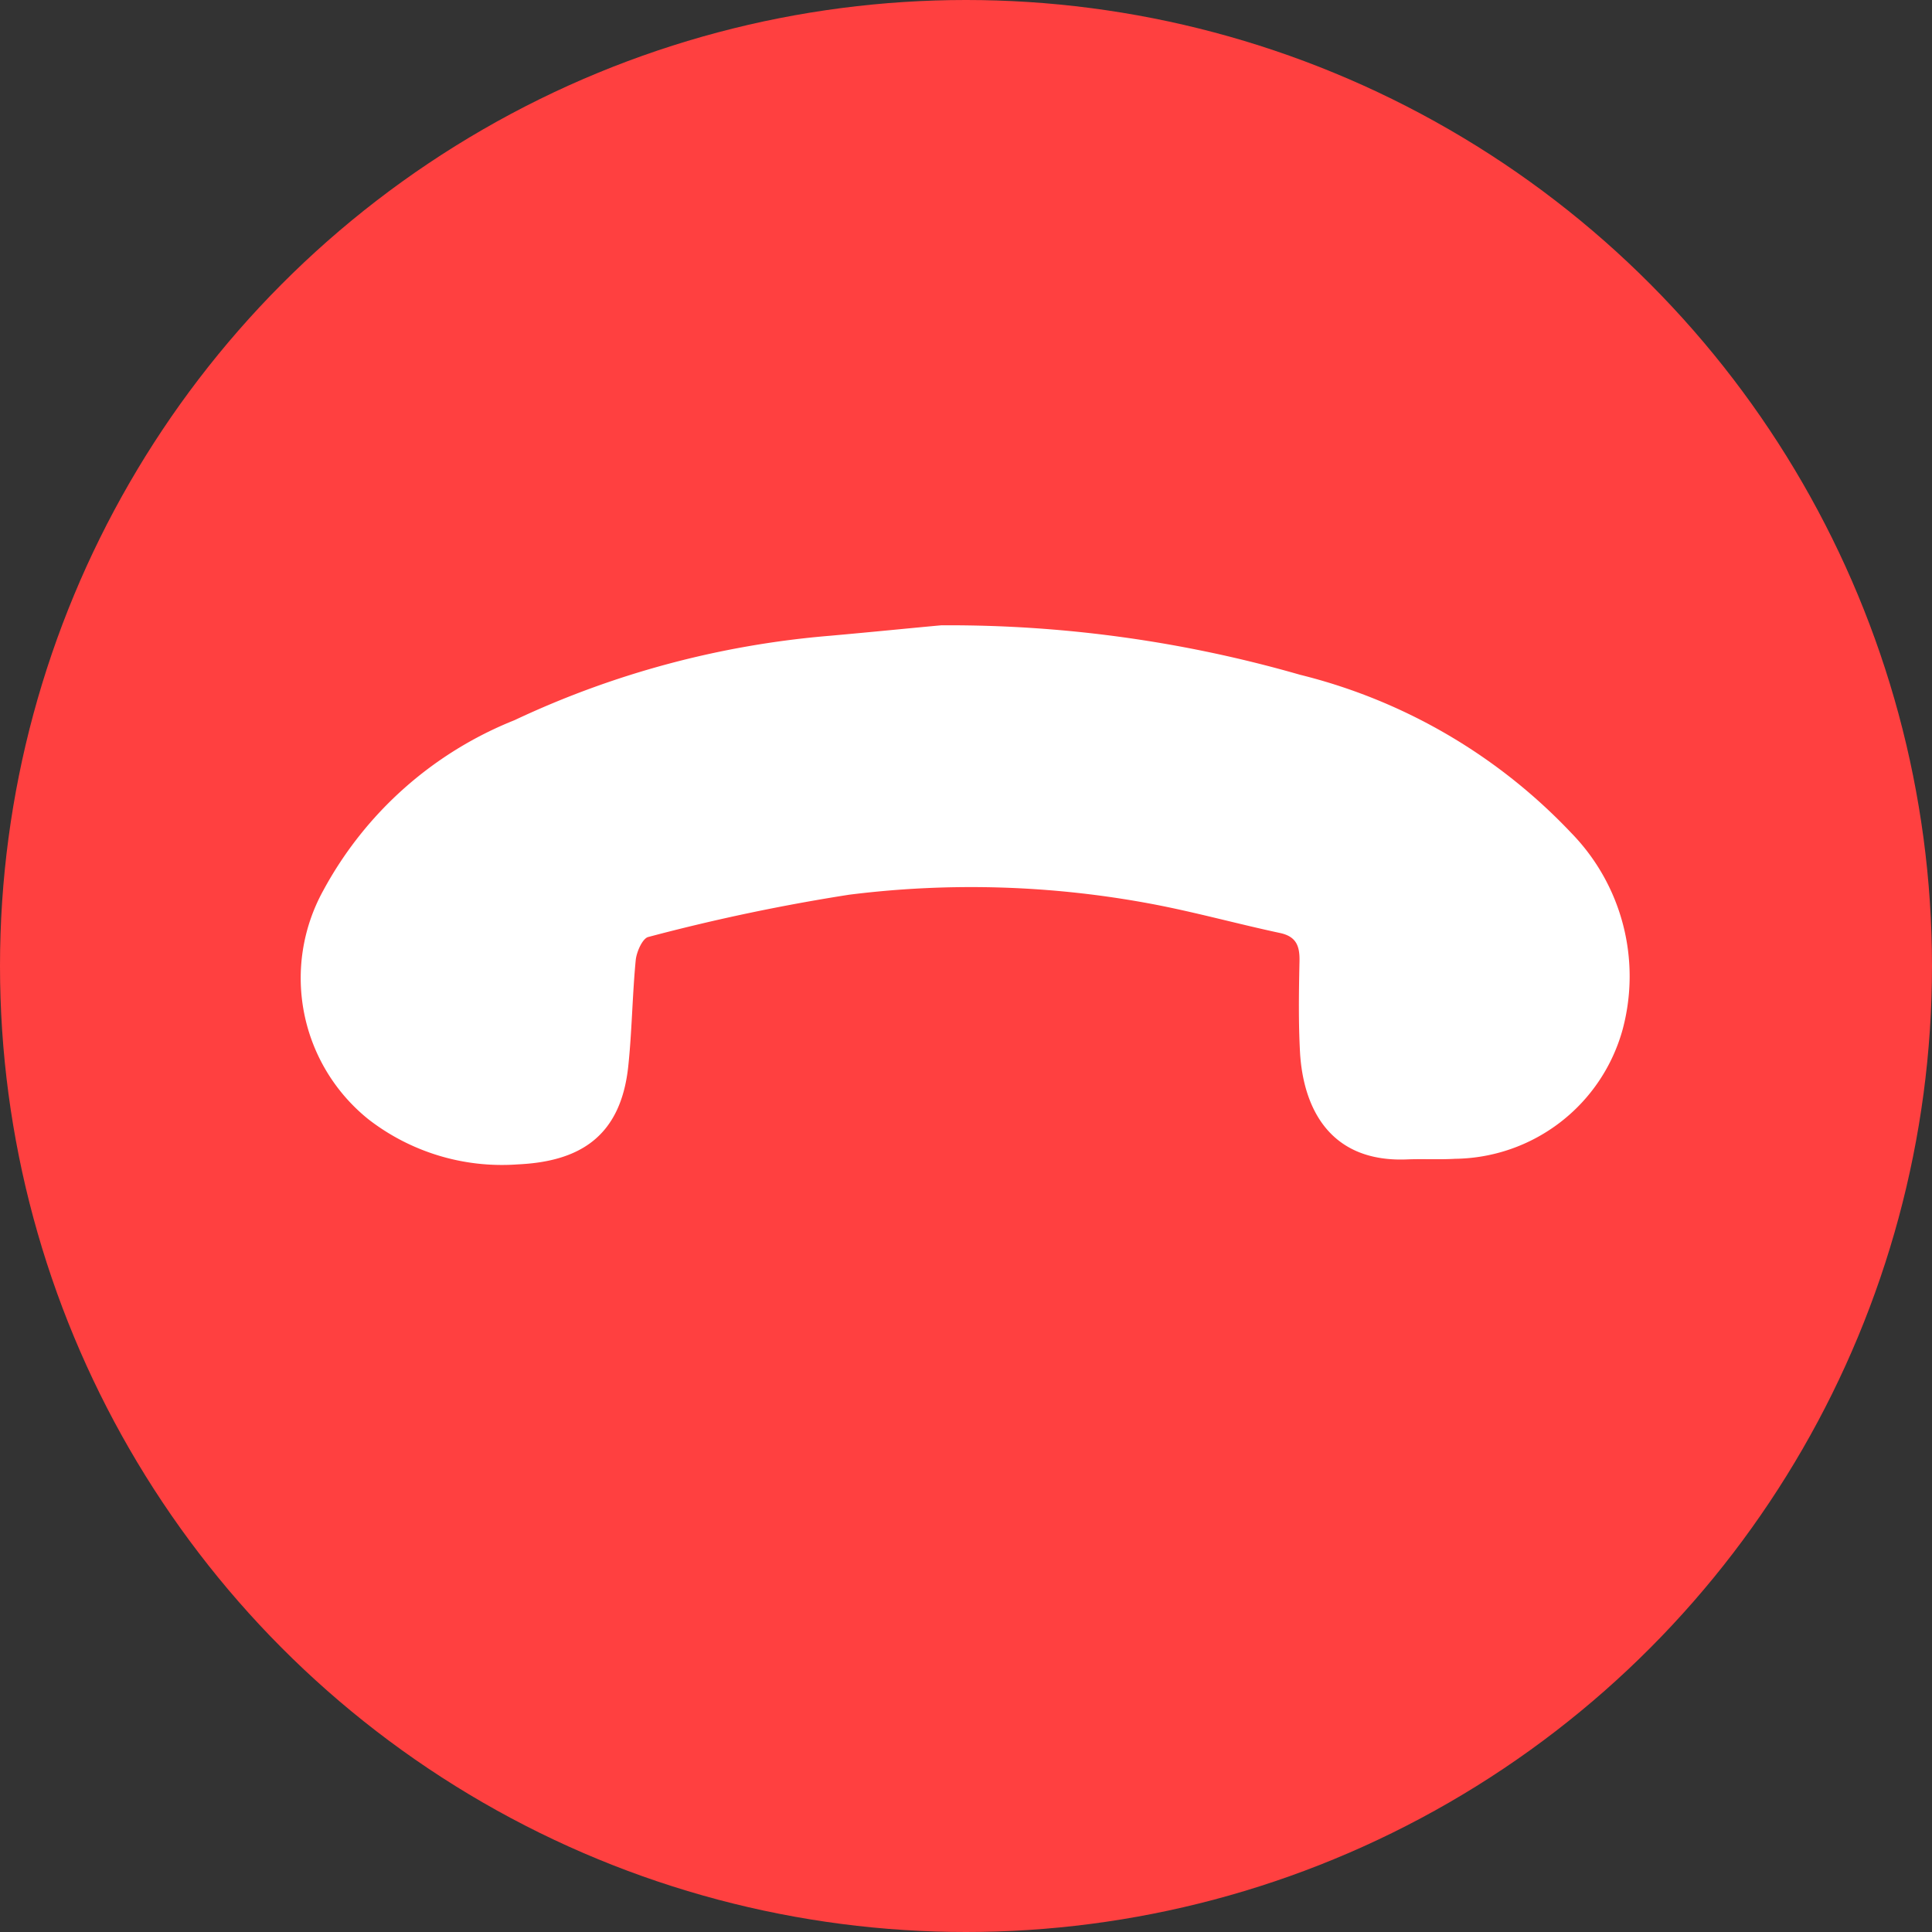
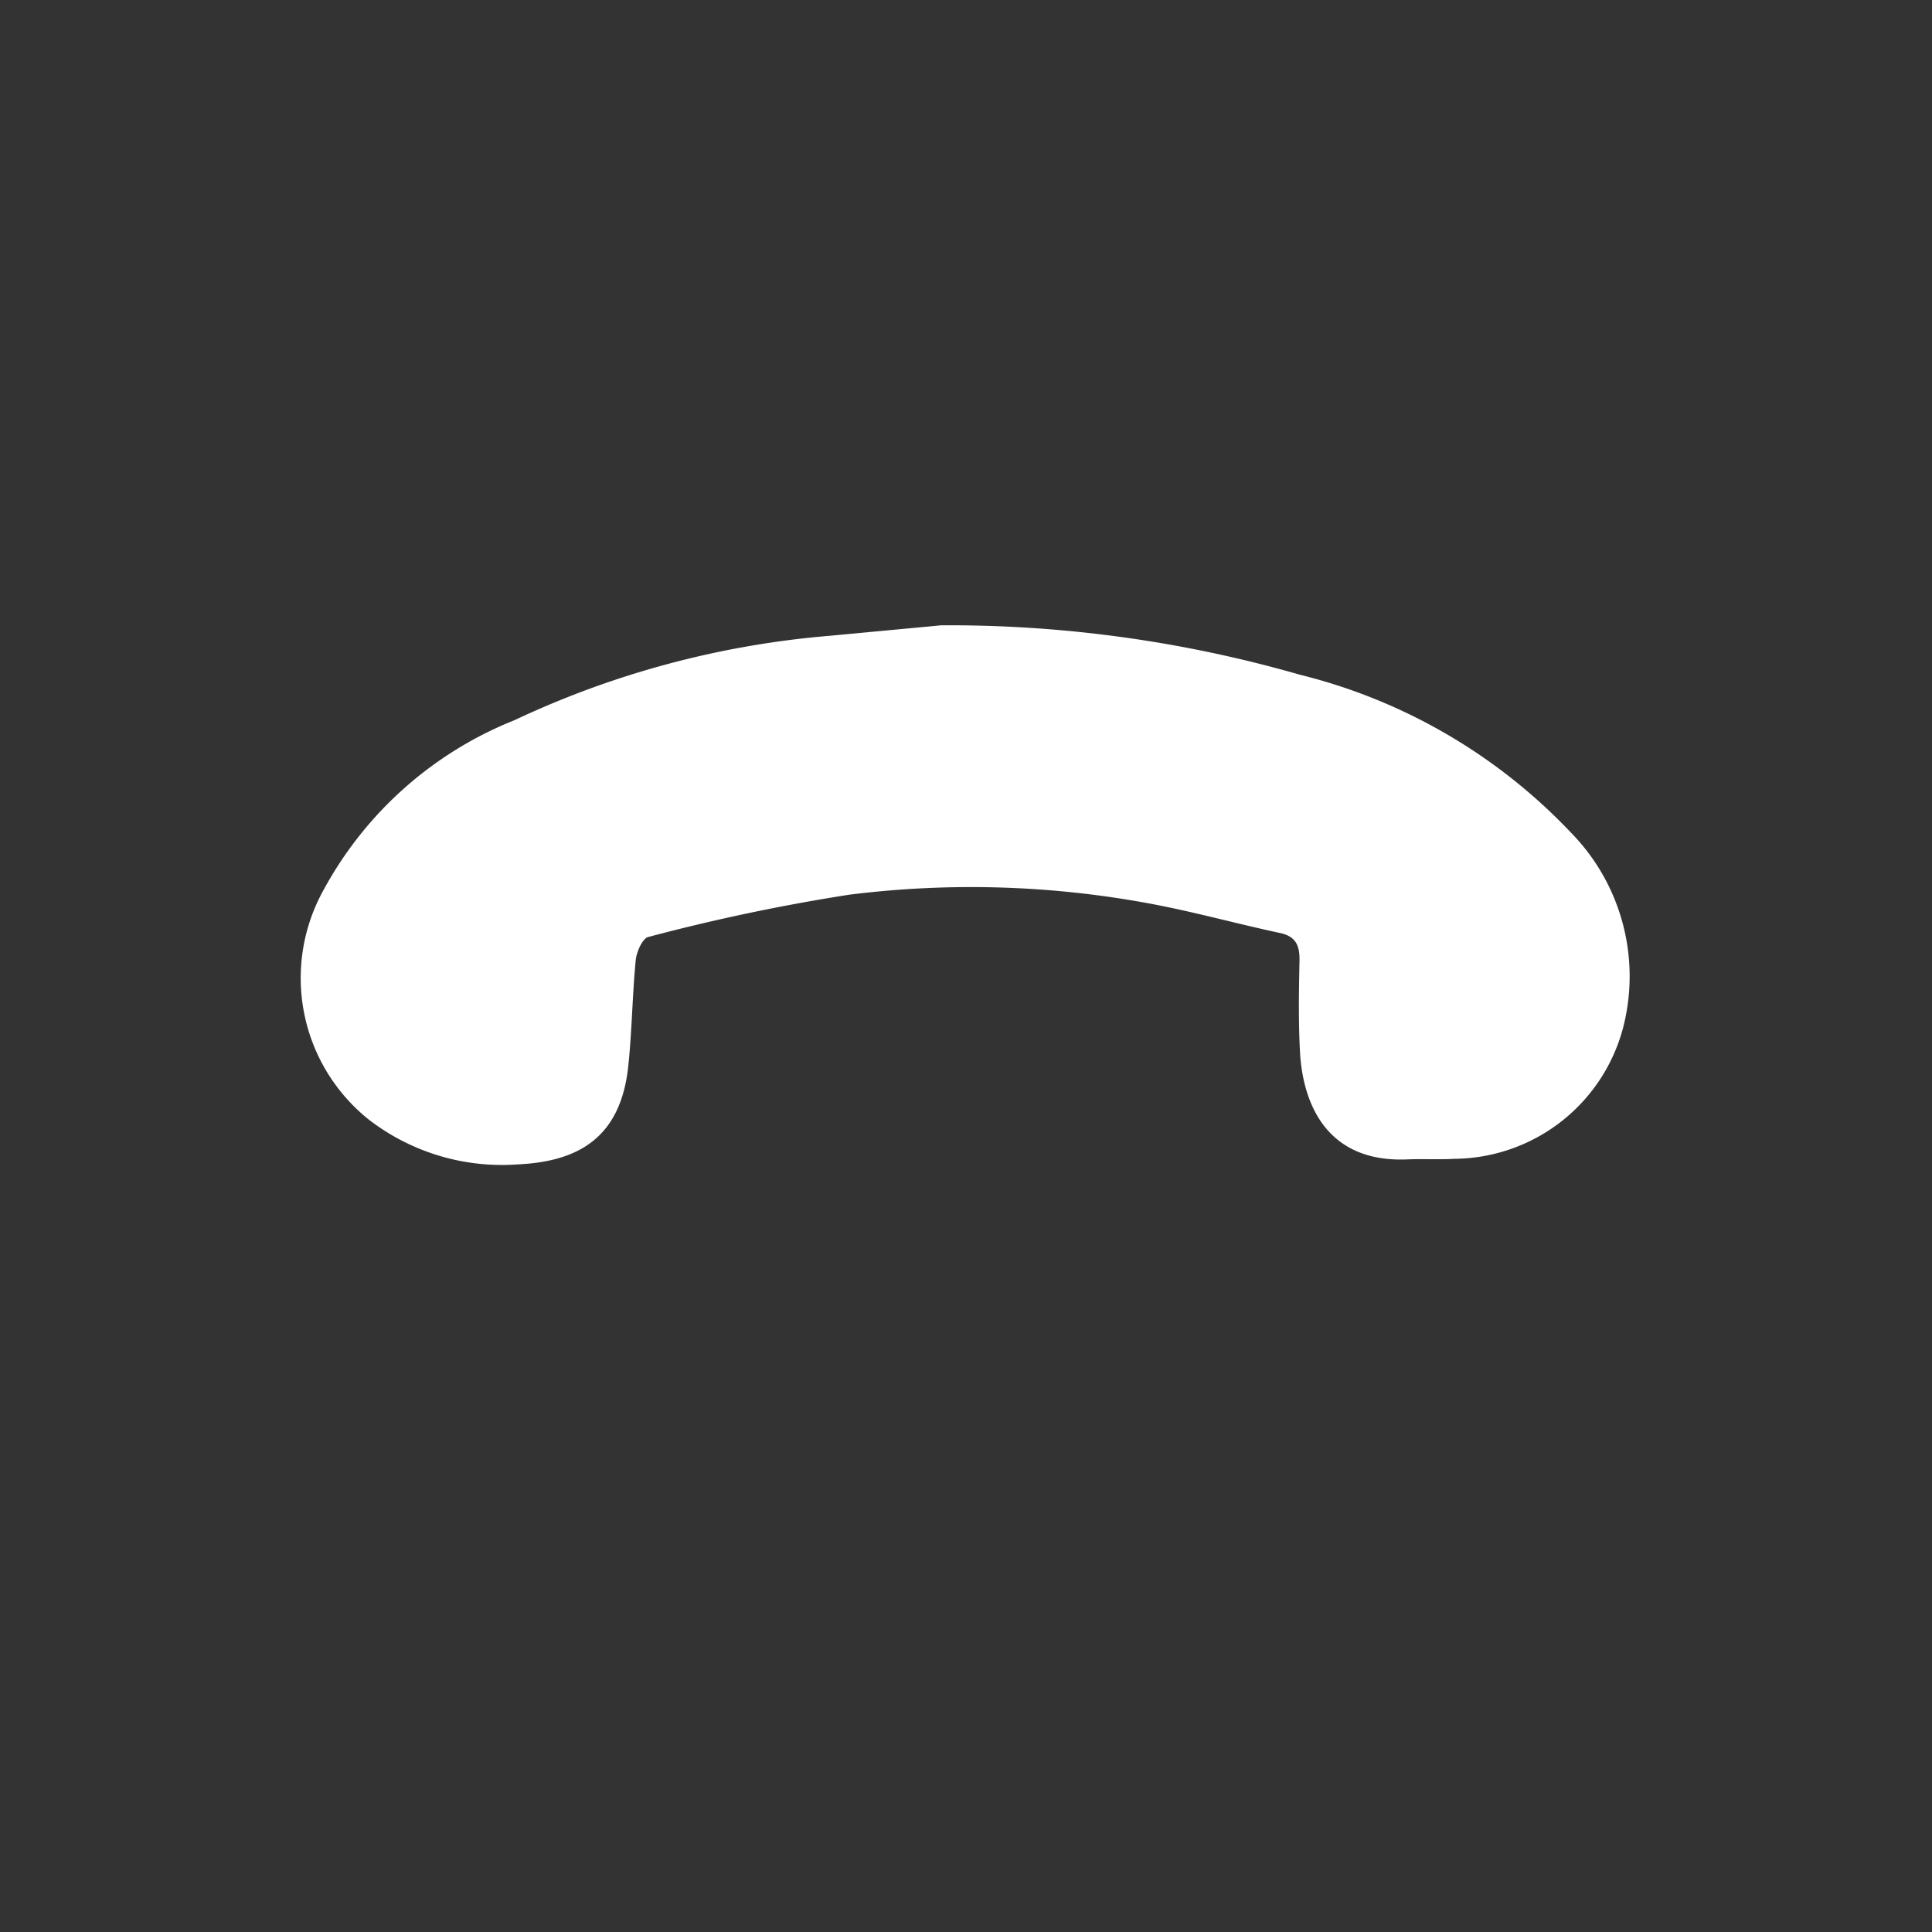
<svg xmlns="http://www.w3.org/2000/svg" id="Gruppe_18303" data-name="Gruppe 18303" width="51.576" height="51.576" viewBox="0 0 51.576 51.576">
  <rect x="0" y="0" width="51.576" height="51.576" fill="#333333" stroke="none" />
-   <circle id="Ellipse_644" data-name="Ellipse 644" cx="25.788" cy="25.788" r="25.788" fill="#ff4040" />
-   <path id="Pfad_4766" data-name="Pfad 4766" d="M2908.267,1014.5a33.887,33.887,0,0,1,9.576,1.32,14.878,14.878,0,0,1,7.243,4.224,5.477,5.477,0,0,1,1.373,5.235,4.7,4.7,0,0,1-4.479,3.463c-.417.024-.837,0-1.254.015-2.137.1-2.8-1.439-2.882-2.853-.044-.812-.031-1.627-.014-2.441.008-.4-.084-.657-.525-.75-1.131-.242-2.248-.552-3.383-.768a26.088,26.088,0,0,0-8.115-.253,52.213,52.213,0,0,0-5.36,1.128c-.156.036-.316.4-.337.62-.091.943-.1,1.9-.2,2.839-.206,1.919-1.355,2.538-2.949,2.612a5.817,5.817,0,0,1-3.982-1.2,4.836,4.836,0,0,1-1.208-6.115,10.019,10.019,0,0,1,5.1-4.542,24.492,24.492,0,0,1,8.427-2.255C2906.484,1014.673,2907.66,1014.554,2908.267,1014.5Z" transform="translate(-2883.139 -997.807)" fill="#fff" />
+   <path id="Pfad_4766" data-name="Pfad 4766" d="M2908.267,1014.5a33.887,33.887,0,0,1,9.576,1.32,14.878,14.878,0,0,1,7.243,4.224,5.477,5.477,0,0,1,1.373,5.235,4.7,4.7,0,0,1-4.479,3.463c-.417.024-.837,0-1.254.015-2.137.1-2.8-1.439-2.882-2.853-.044-.812-.031-1.627-.014-2.441.008-.4-.084-.657-.525-.75-1.131-.242-2.248-.552-3.383-.768a26.088,26.088,0,0,0-8.115-.253,52.213,52.213,0,0,0-5.36,1.128c-.156.036-.316.4-.337.62-.091.943-.1,1.9-.2,2.839-.206,1.919-1.355,2.538-2.949,2.612a5.817,5.817,0,0,1-3.982-1.2,4.836,4.836,0,0,1-1.208-6.115,10.019,10.019,0,0,1,5.1-4.542,24.492,24.492,0,0,1,8.427-2.255Z" transform="translate(-2883.139 -997.807)" fill="#fff" />
</svg>